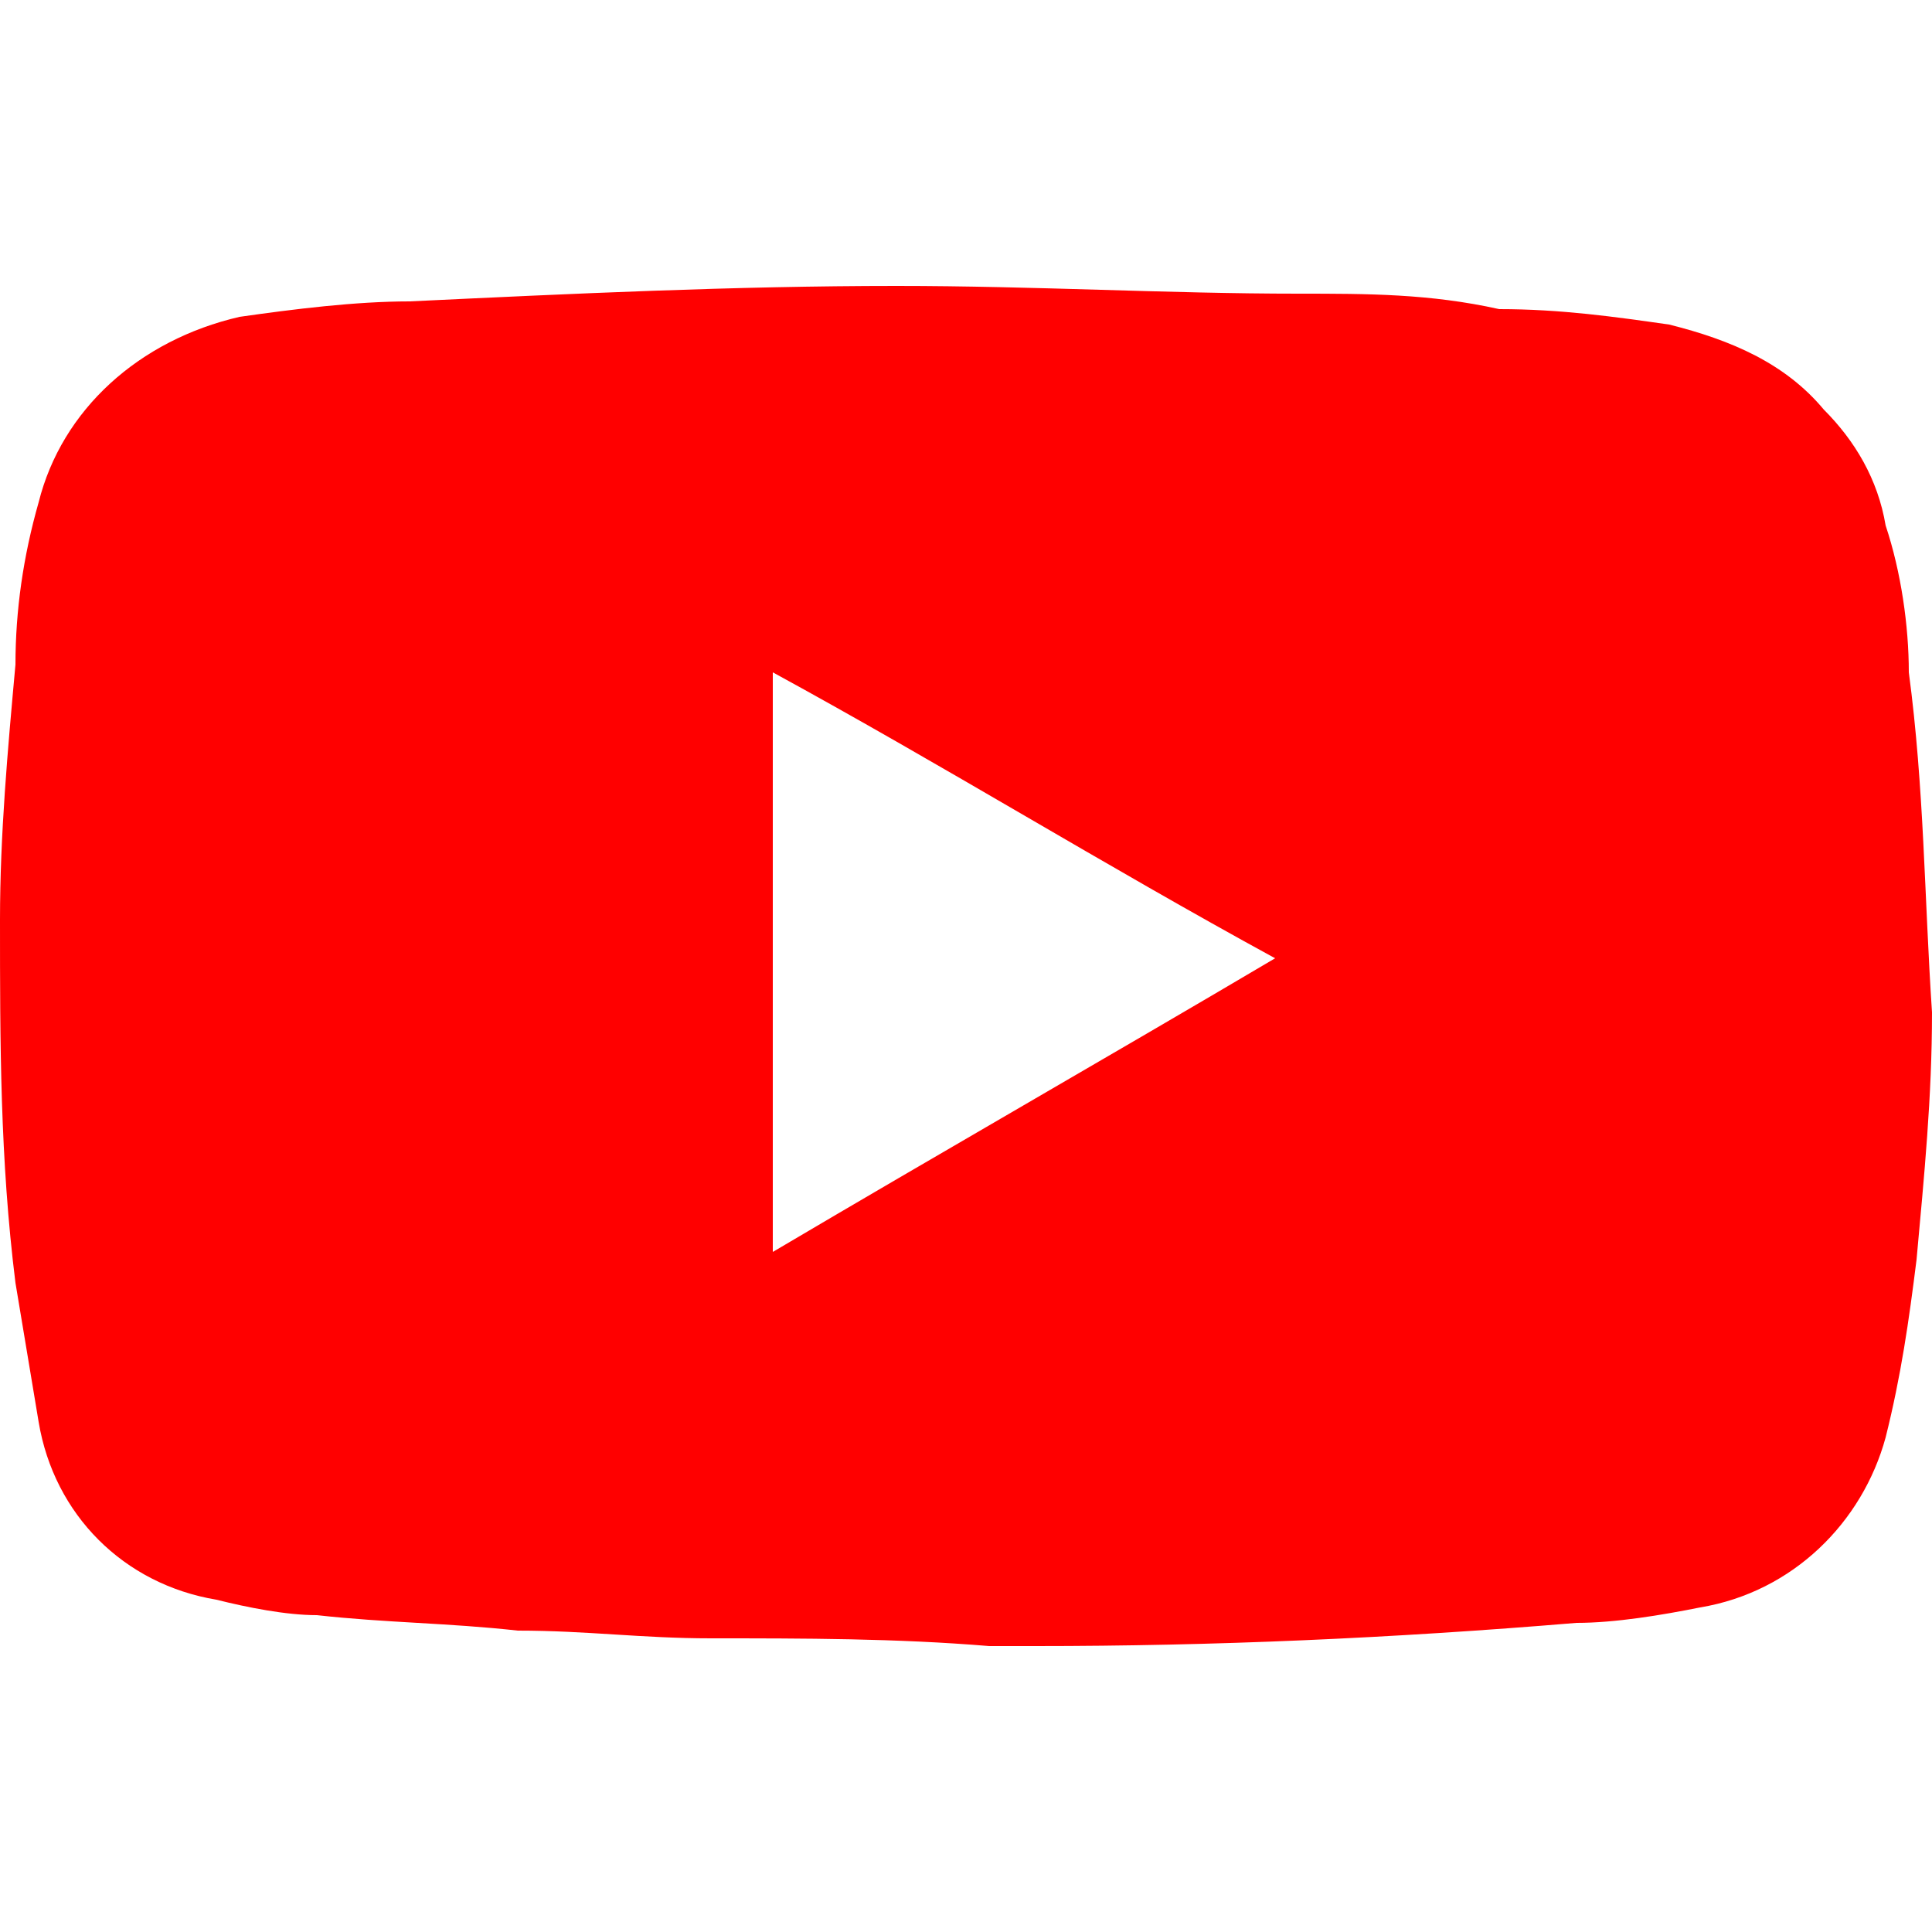
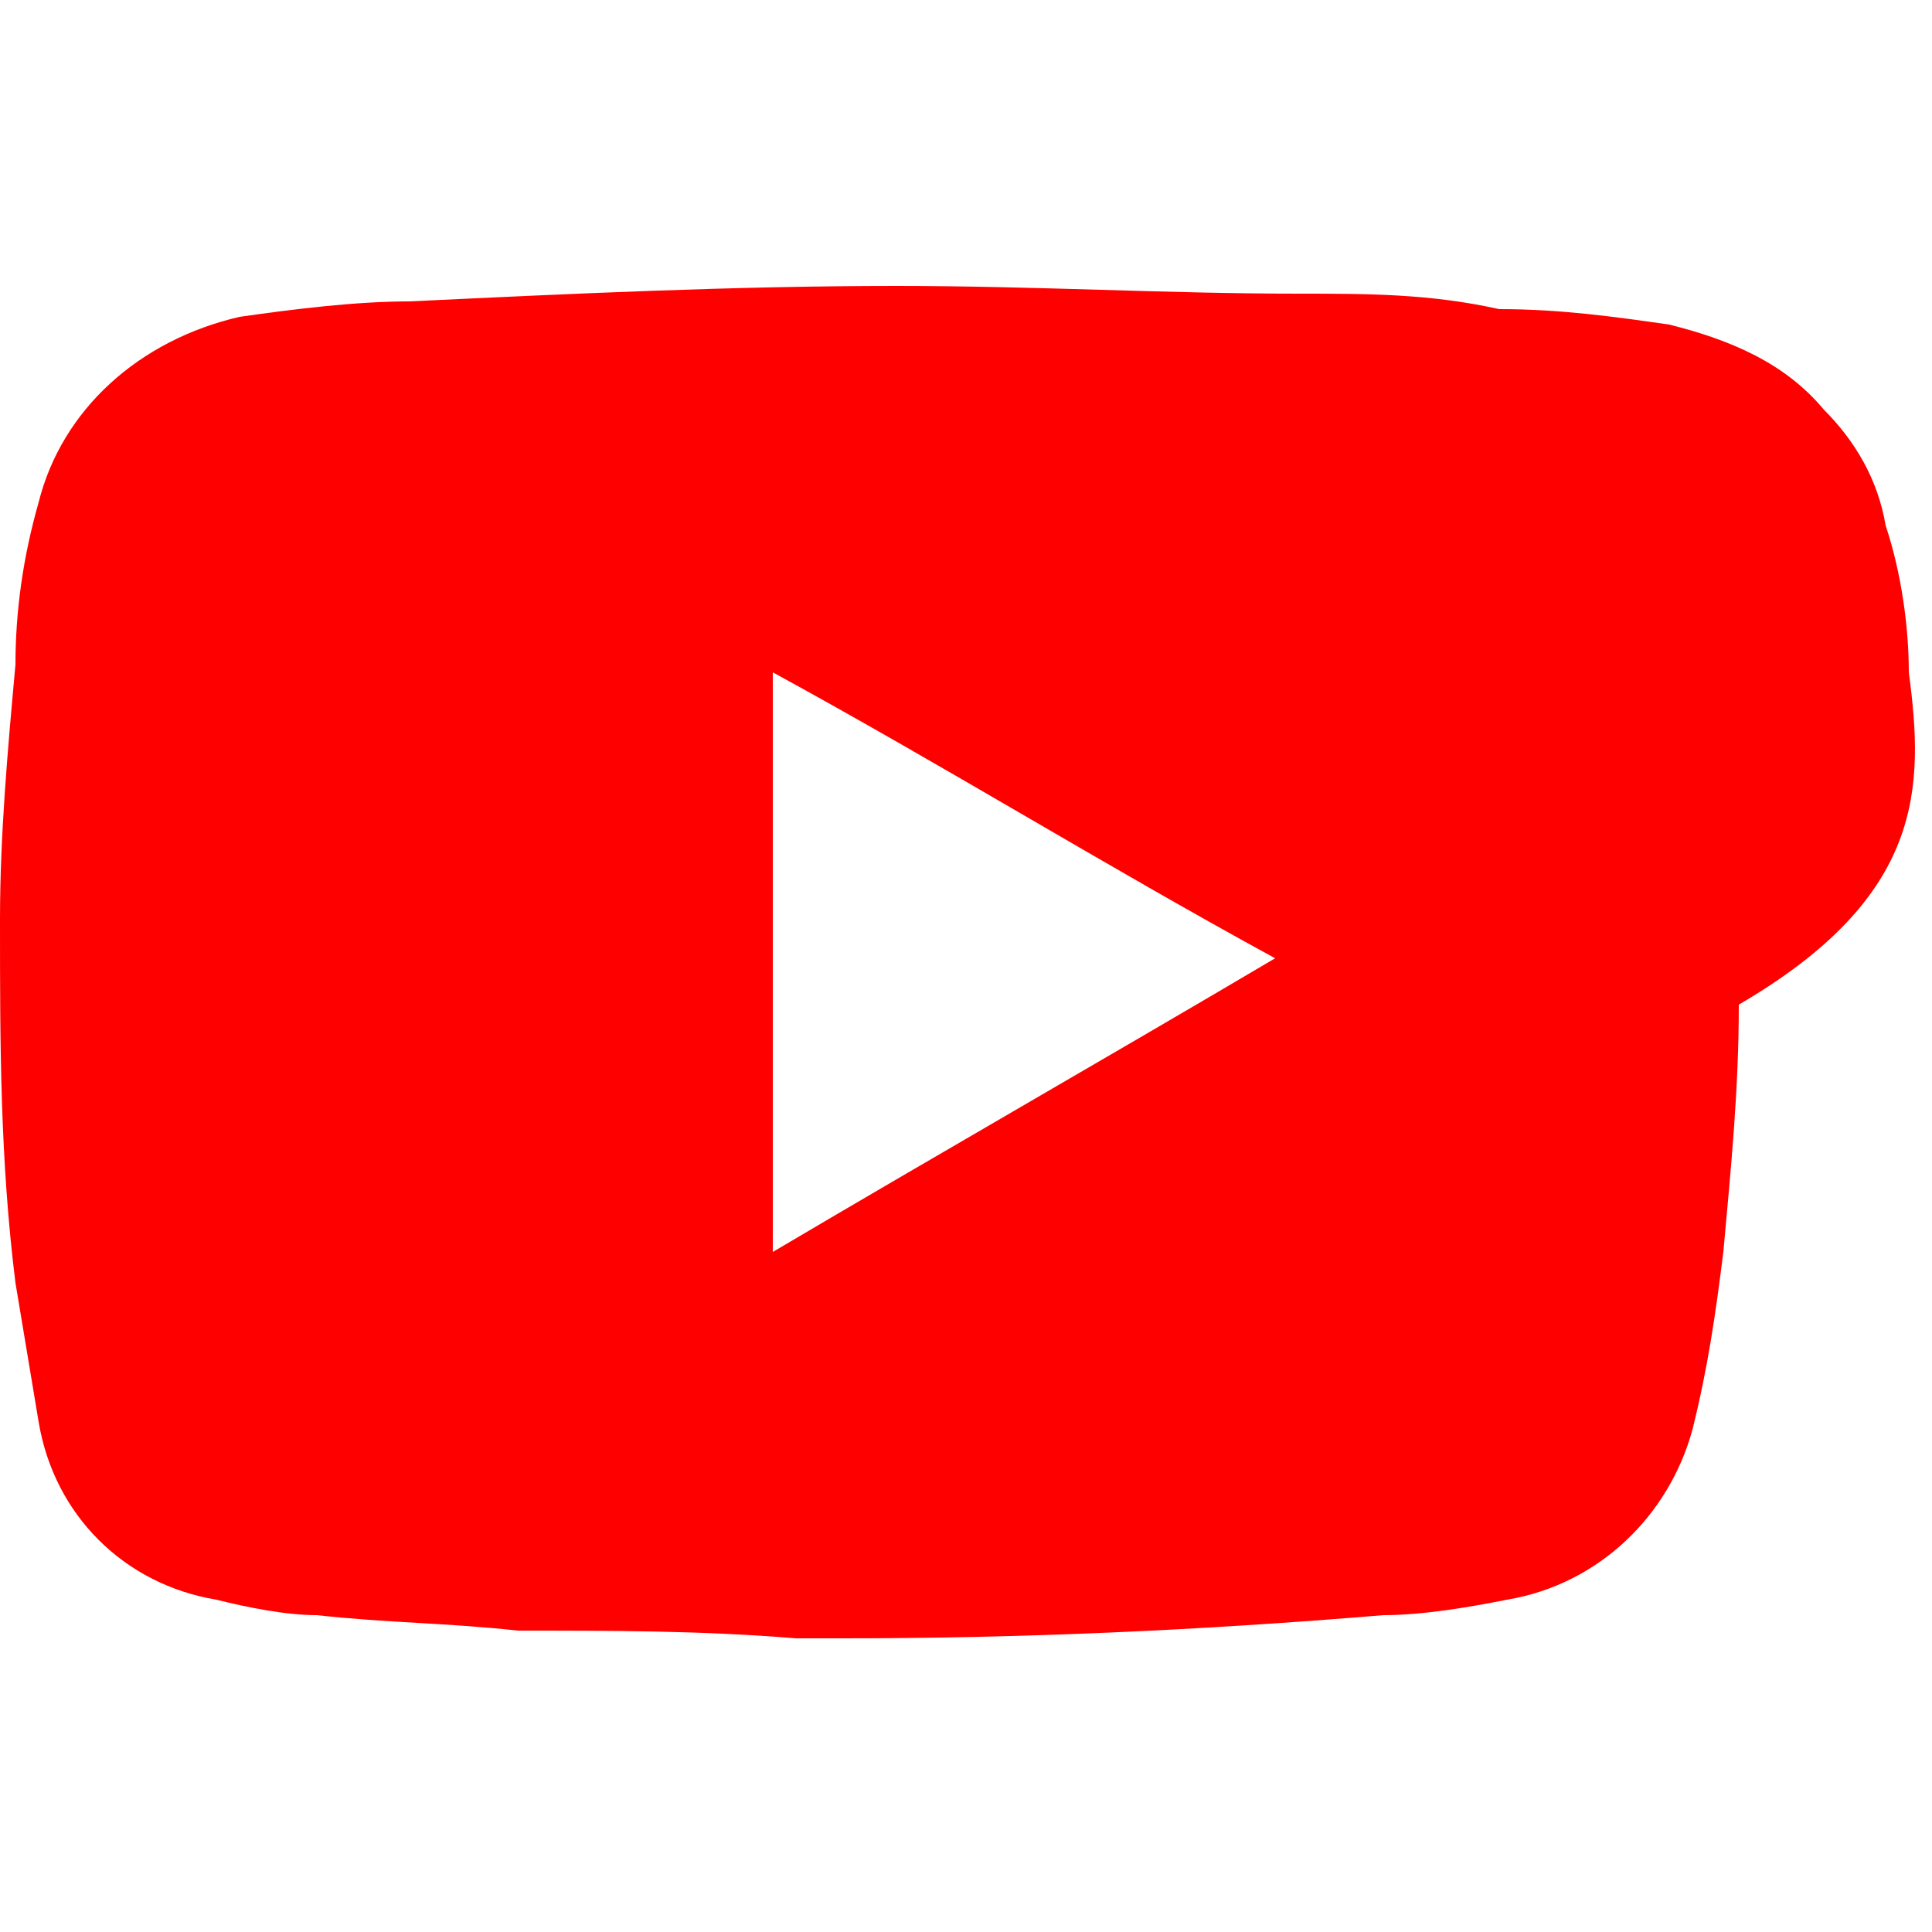
<svg xmlns="http://www.w3.org/2000/svg" version="1.1" id="Capa_1" x="0px" y="0px" viewBox="0 0 25 25" style="enable-background:new 0 0 25 25;" xml:space="preserve">
  <style type="text/css">
	.st0{fill:#FF0000;}
</style>
-   <path id="youtube-logo-new" class="st0" d="M24.7,8.7c0-0.6-0.1-1.3-0.3-1.9c-0.1-0.6-0.4-1.1-0.8-1.5c-0.5-0.6-1.2-0.9-2-1.1  C20.9,4.1,20.2,4,19.4,4c-0.9-0.2-1.7-0.2-2.6-0.2c-1.7,0-3.4-0.1-5.2-0.1c-2.1,0-4.2,0.1-6.3,0.2C4.6,3.9,3.8,4,3.1,4.1  C1.8,4.4,0.8,5.3,0.5,6.5C0.3,7.2,0.2,7.9,0.2,8.6C0.1,9.7,0,10.8,0,11.9c0,1.6,0,3.1,0.2,4.7c0.1,0.6,0.2,1.2,0.3,1.8  c0.2,1.2,1.1,2.1,2.3,2.3c0.4,0.1,0.9,0.2,1.3,0.2C5,21,5.8,21,6.7,21.1c0.9,0,1.6,0.1,2.5,0.1c1.2,0,2.4,0,3.6,0.1h0.6  c2.3,0,4.6-0.1,7-0.3c0.5,0,1.1-0.1,1.6-0.2c1.2-0.2,2.1-1.1,2.4-2.2c0.2-0.8,0.3-1.5,0.4-2.3c0.1-1.1,0.2-2.1,0.2-3.2  C24.9,11.6,24.9,10.2,24.7,8.7z M10,16.2V8.7c2.2,1.2,4.3,2.5,6.5,3.7C14.3,13.7,12.2,14.9,10,16.2z" />
+   <path id="youtube-logo-new" class="st0" d="M24.7,8.7c0-0.6-0.1-1.3-0.3-1.9c-0.1-0.6-0.4-1.1-0.8-1.5c-0.5-0.6-1.2-0.9-2-1.1  C20.9,4.1,20.2,4,19.4,4c-0.9-0.2-1.7-0.2-2.6-0.2c-1.7,0-3.4-0.1-5.2-0.1c-2.1,0-4.2,0.1-6.3,0.2C4.6,3.9,3.8,4,3.1,4.1  C1.8,4.4,0.8,5.3,0.5,6.5C0.3,7.2,0.2,7.9,0.2,8.6C0.1,9.7,0,10.8,0,11.9c0,1.6,0,3.1,0.2,4.7c0.1,0.6,0.2,1.2,0.3,1.8  c0.2,1.2,1.1,2.1,2.3,2.3c0.4,0.1,0.9,0.2,1.3,0.2C5,21,5.8,21,6.7,21.1c1.2,0,2.4,0,3.6,0.1h0.6  c2.3,0,4.6-0.1,7-0.3c0.5,0,1.1-0.1,1.6-0.2c1.2-0.2,2.1-1.1,2.4-2.2c0.2-0.8,0.3-1.5,0.4-2.3c0.1-1.1,0.2-2.1,0.2-3.2  C24.9,11.6,24.9,10.2,24.7,8.7z M10,16.2V8.7c2.2,1.2,4.3,2.5,6.5,3.7C14.3,13.7,12.2,14.9,10,16.2z" />
</svg>